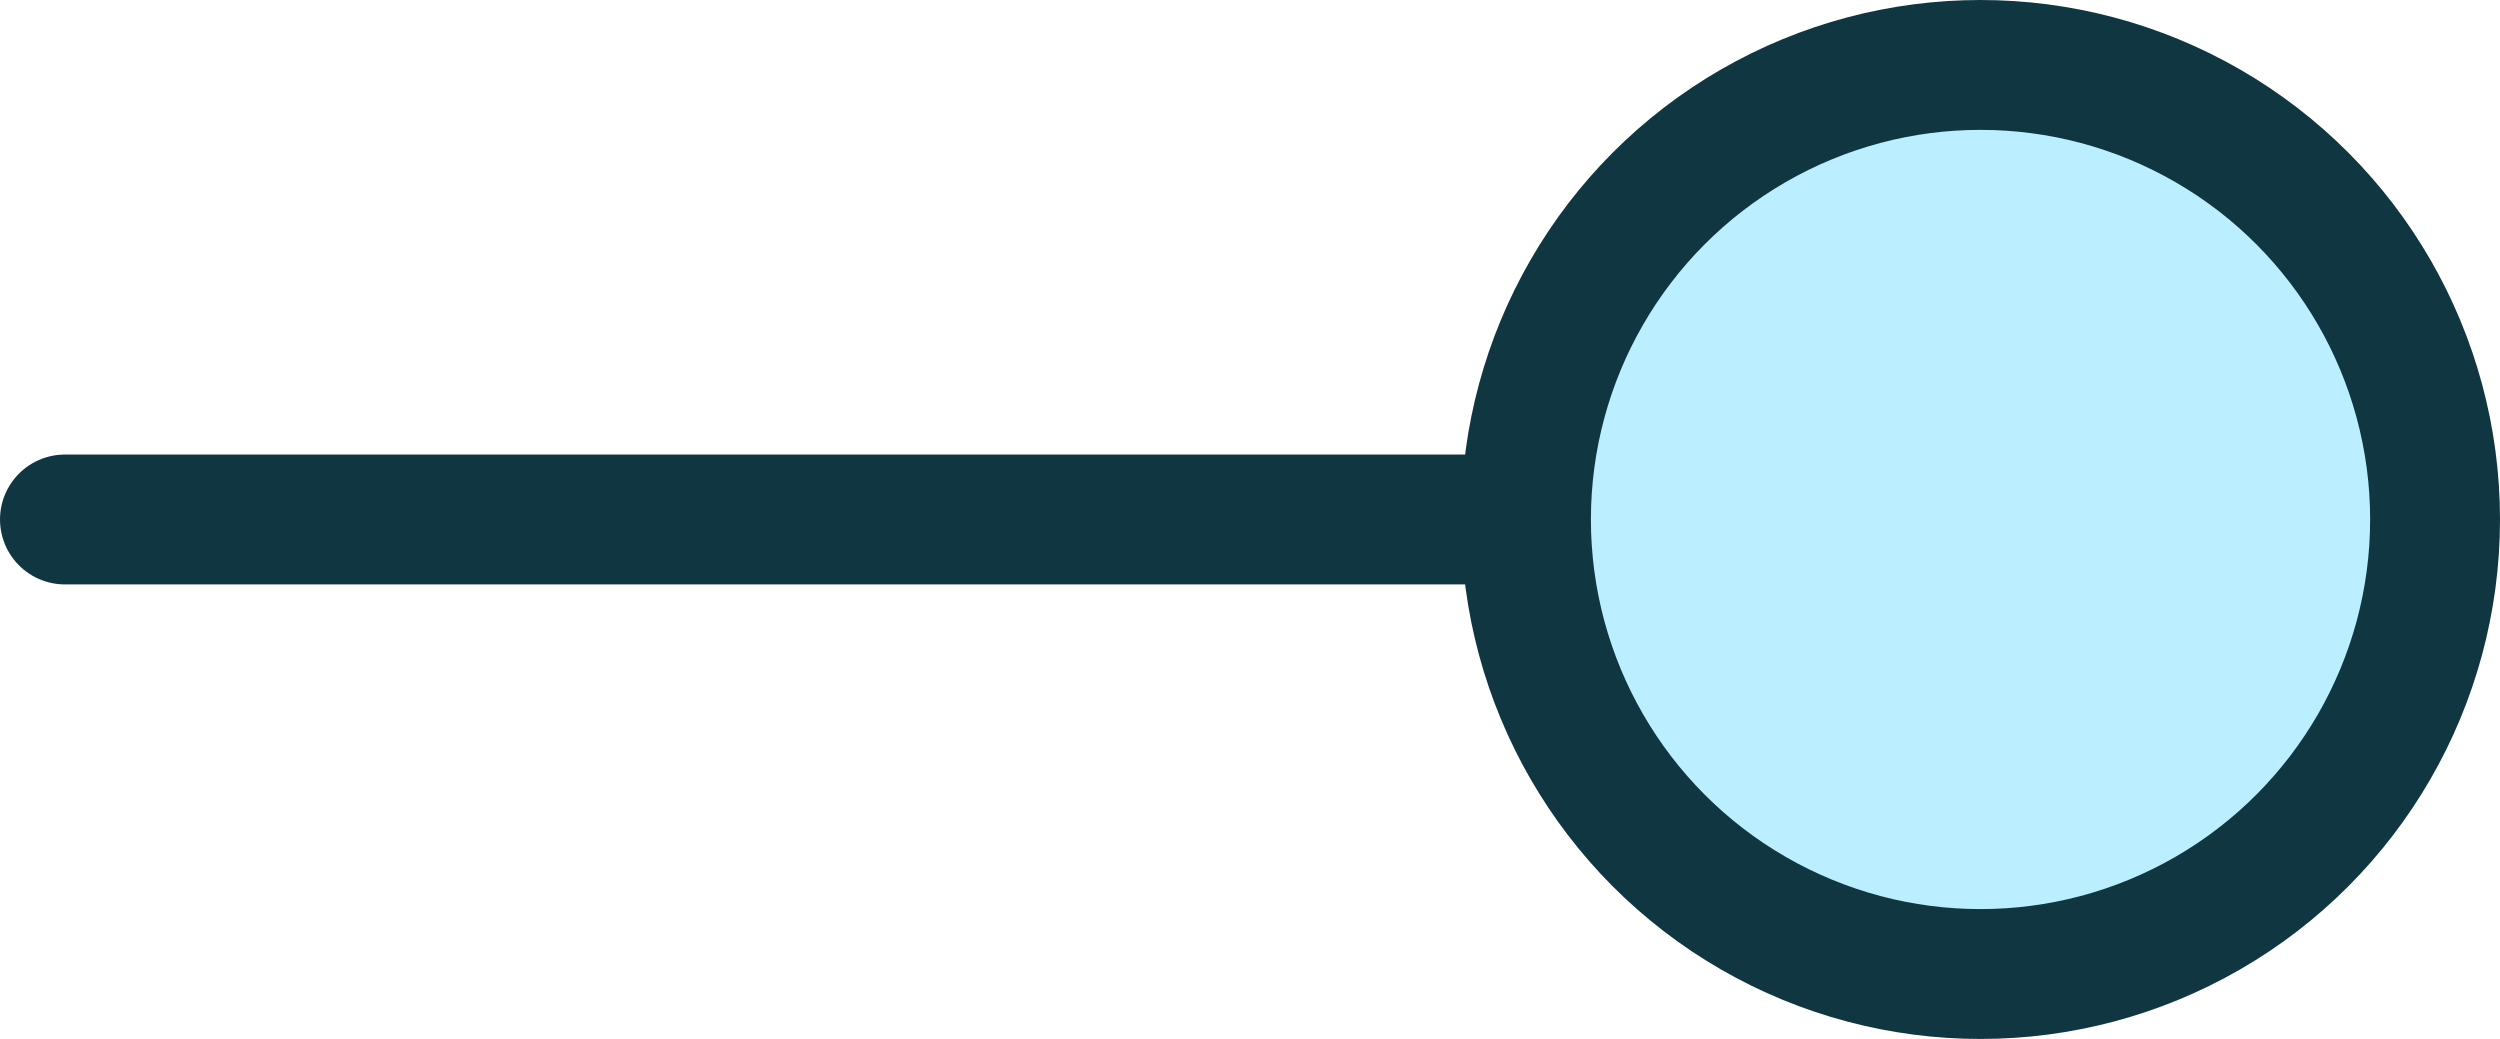
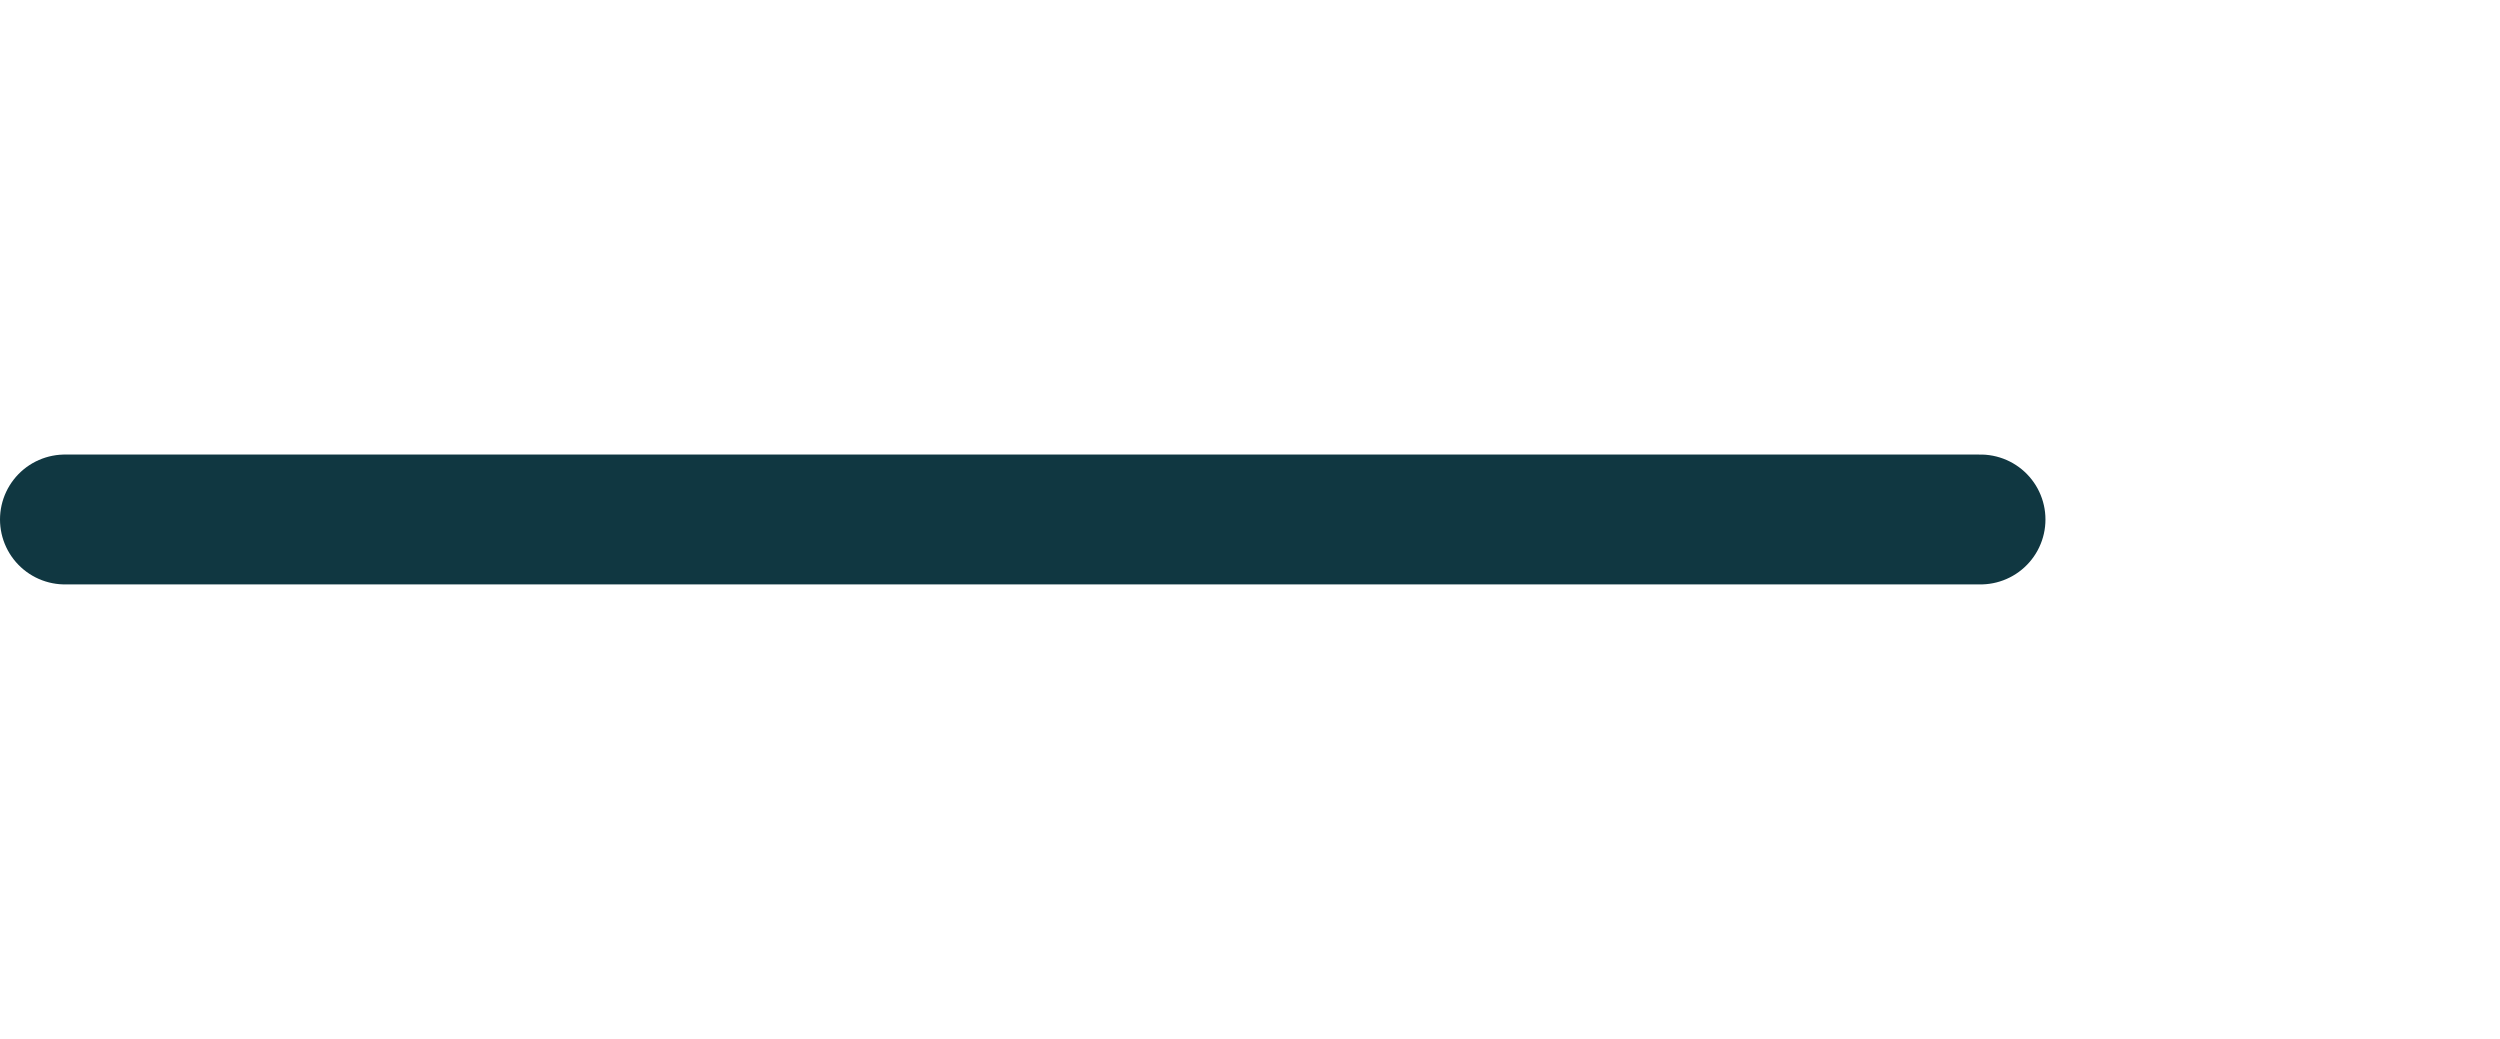
<svg xmlns="http://www.w3.org/2000/svg" width="77" height="32" viewBox="0 0 77 32" fill="none">
  <path d="M2 16H61" stroke="#103741" stroke-width="4" stroke-linecap="round" />
-   <circle cx="61" cy="16" r="14" fill="#BBEFFF" stroke="#103741" stroke-width="4" stroke-linecap="round" />
</svg>